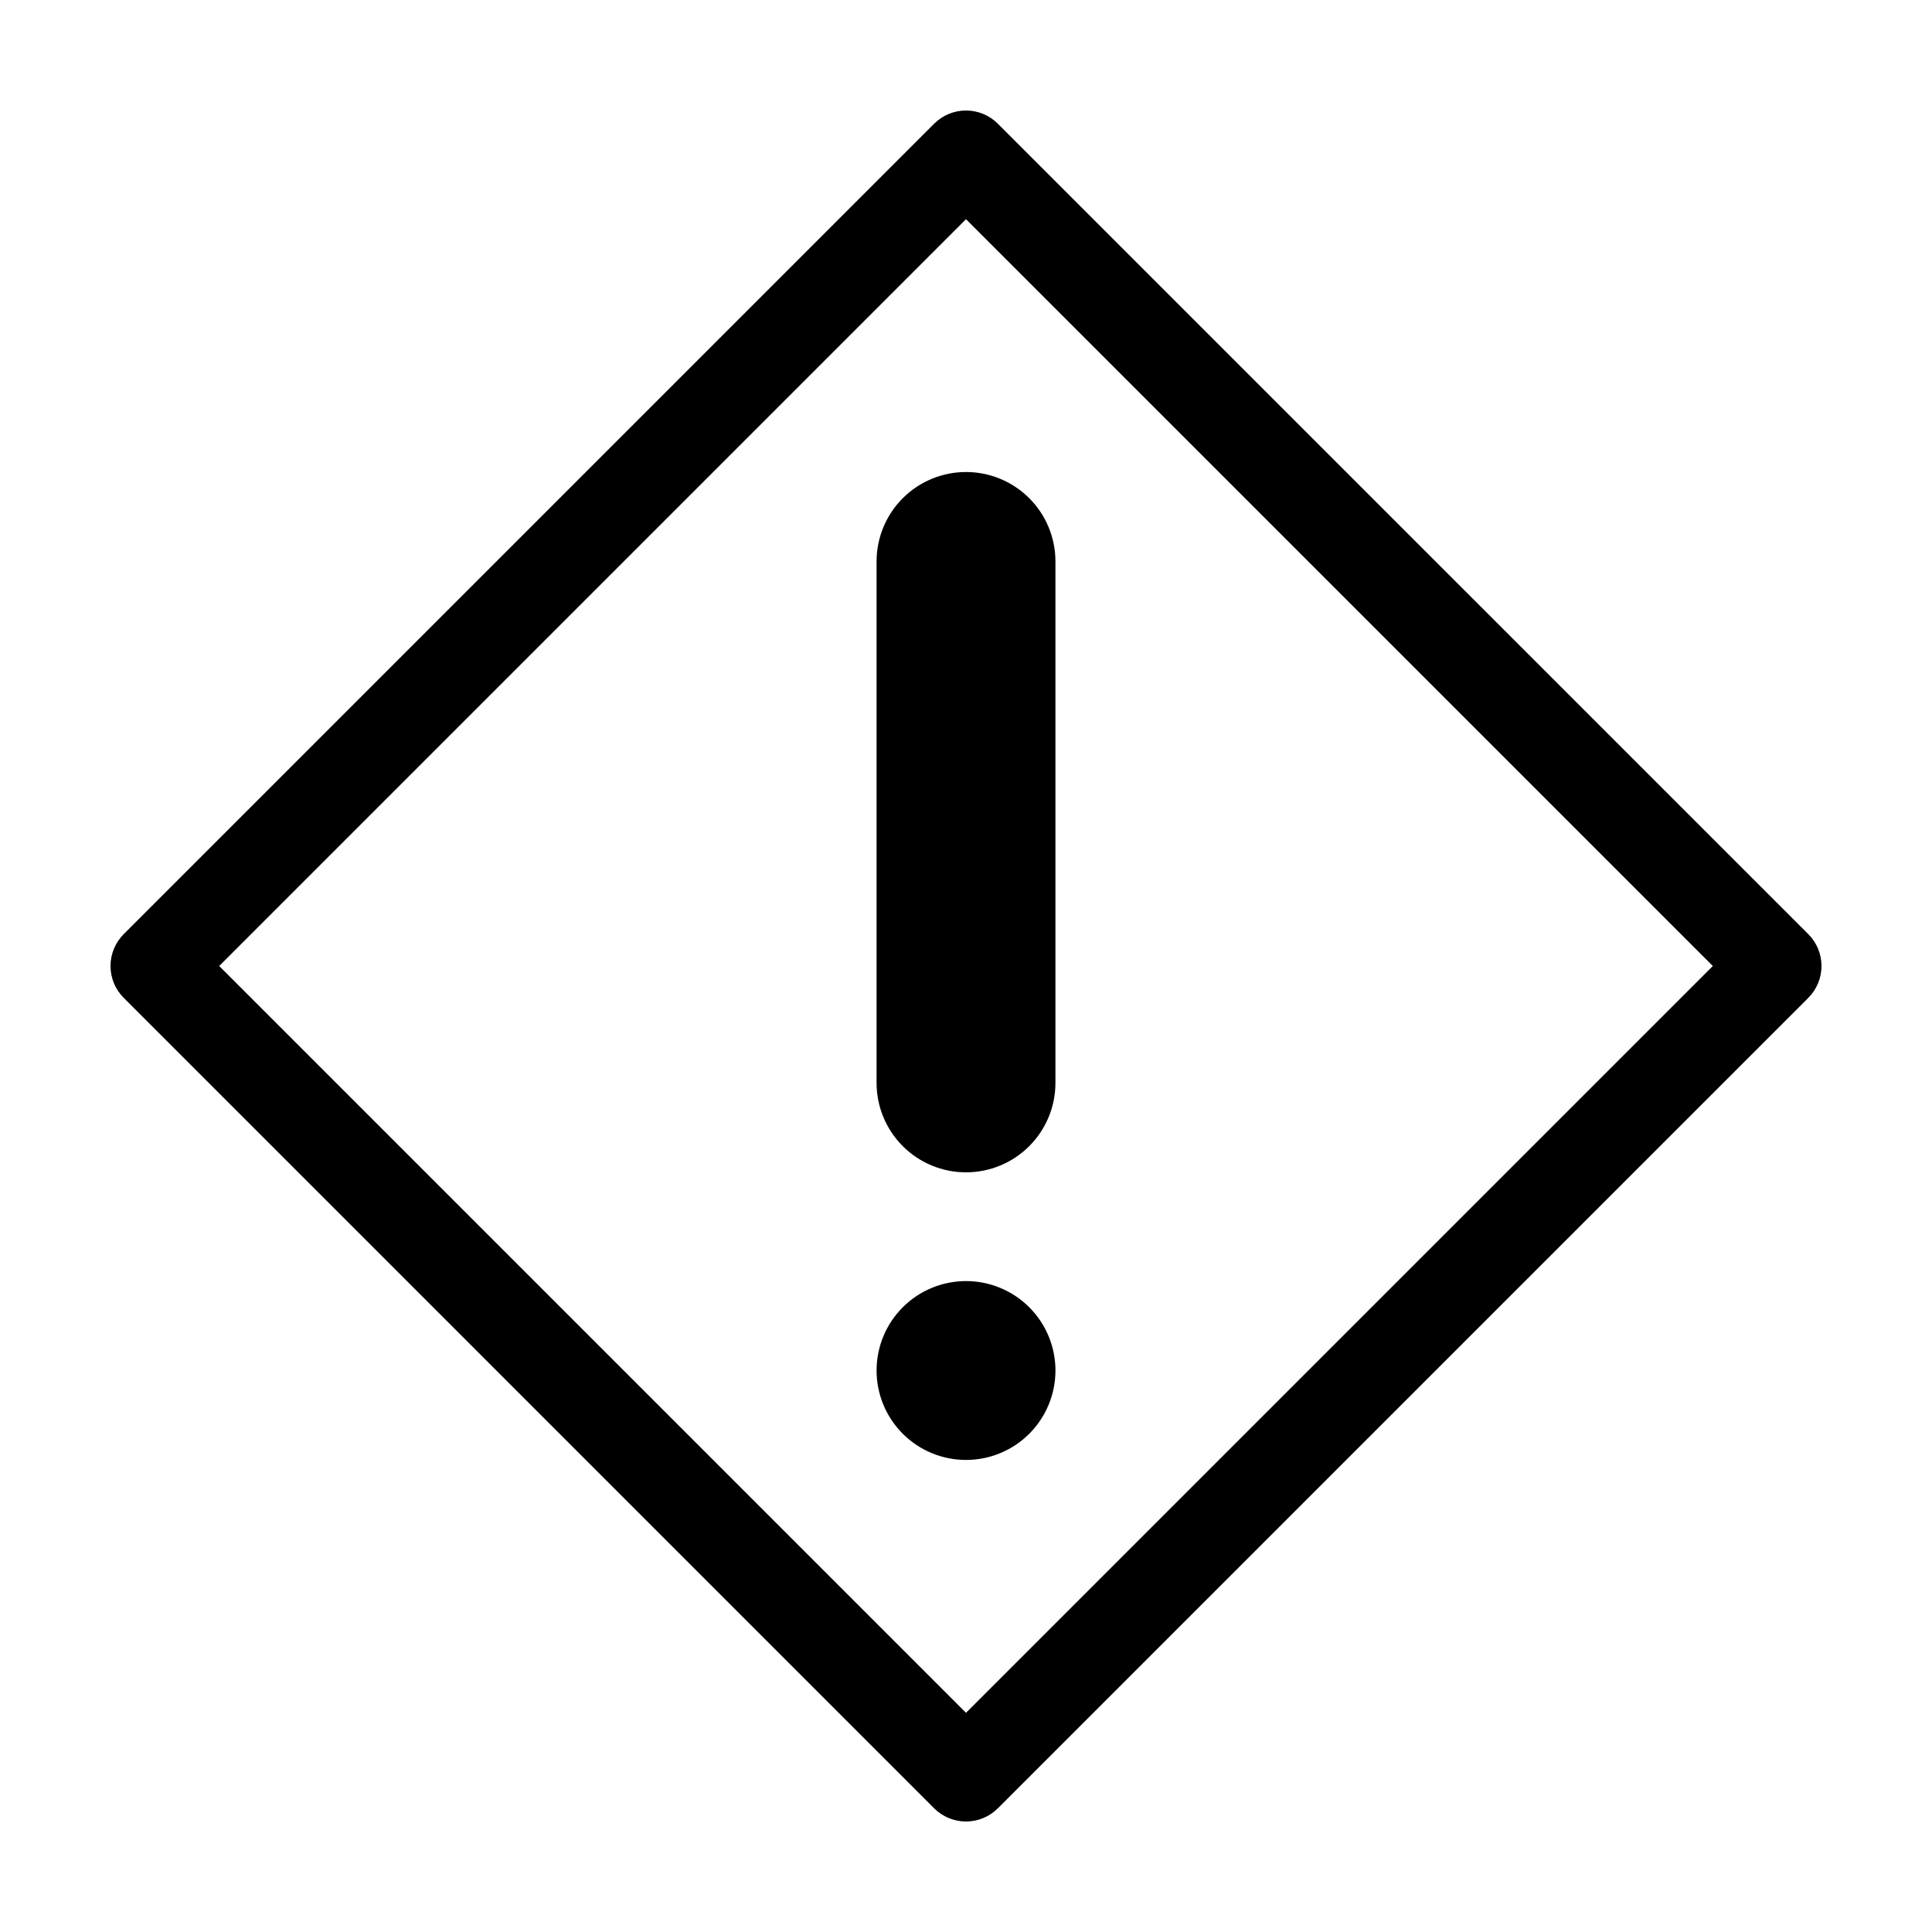
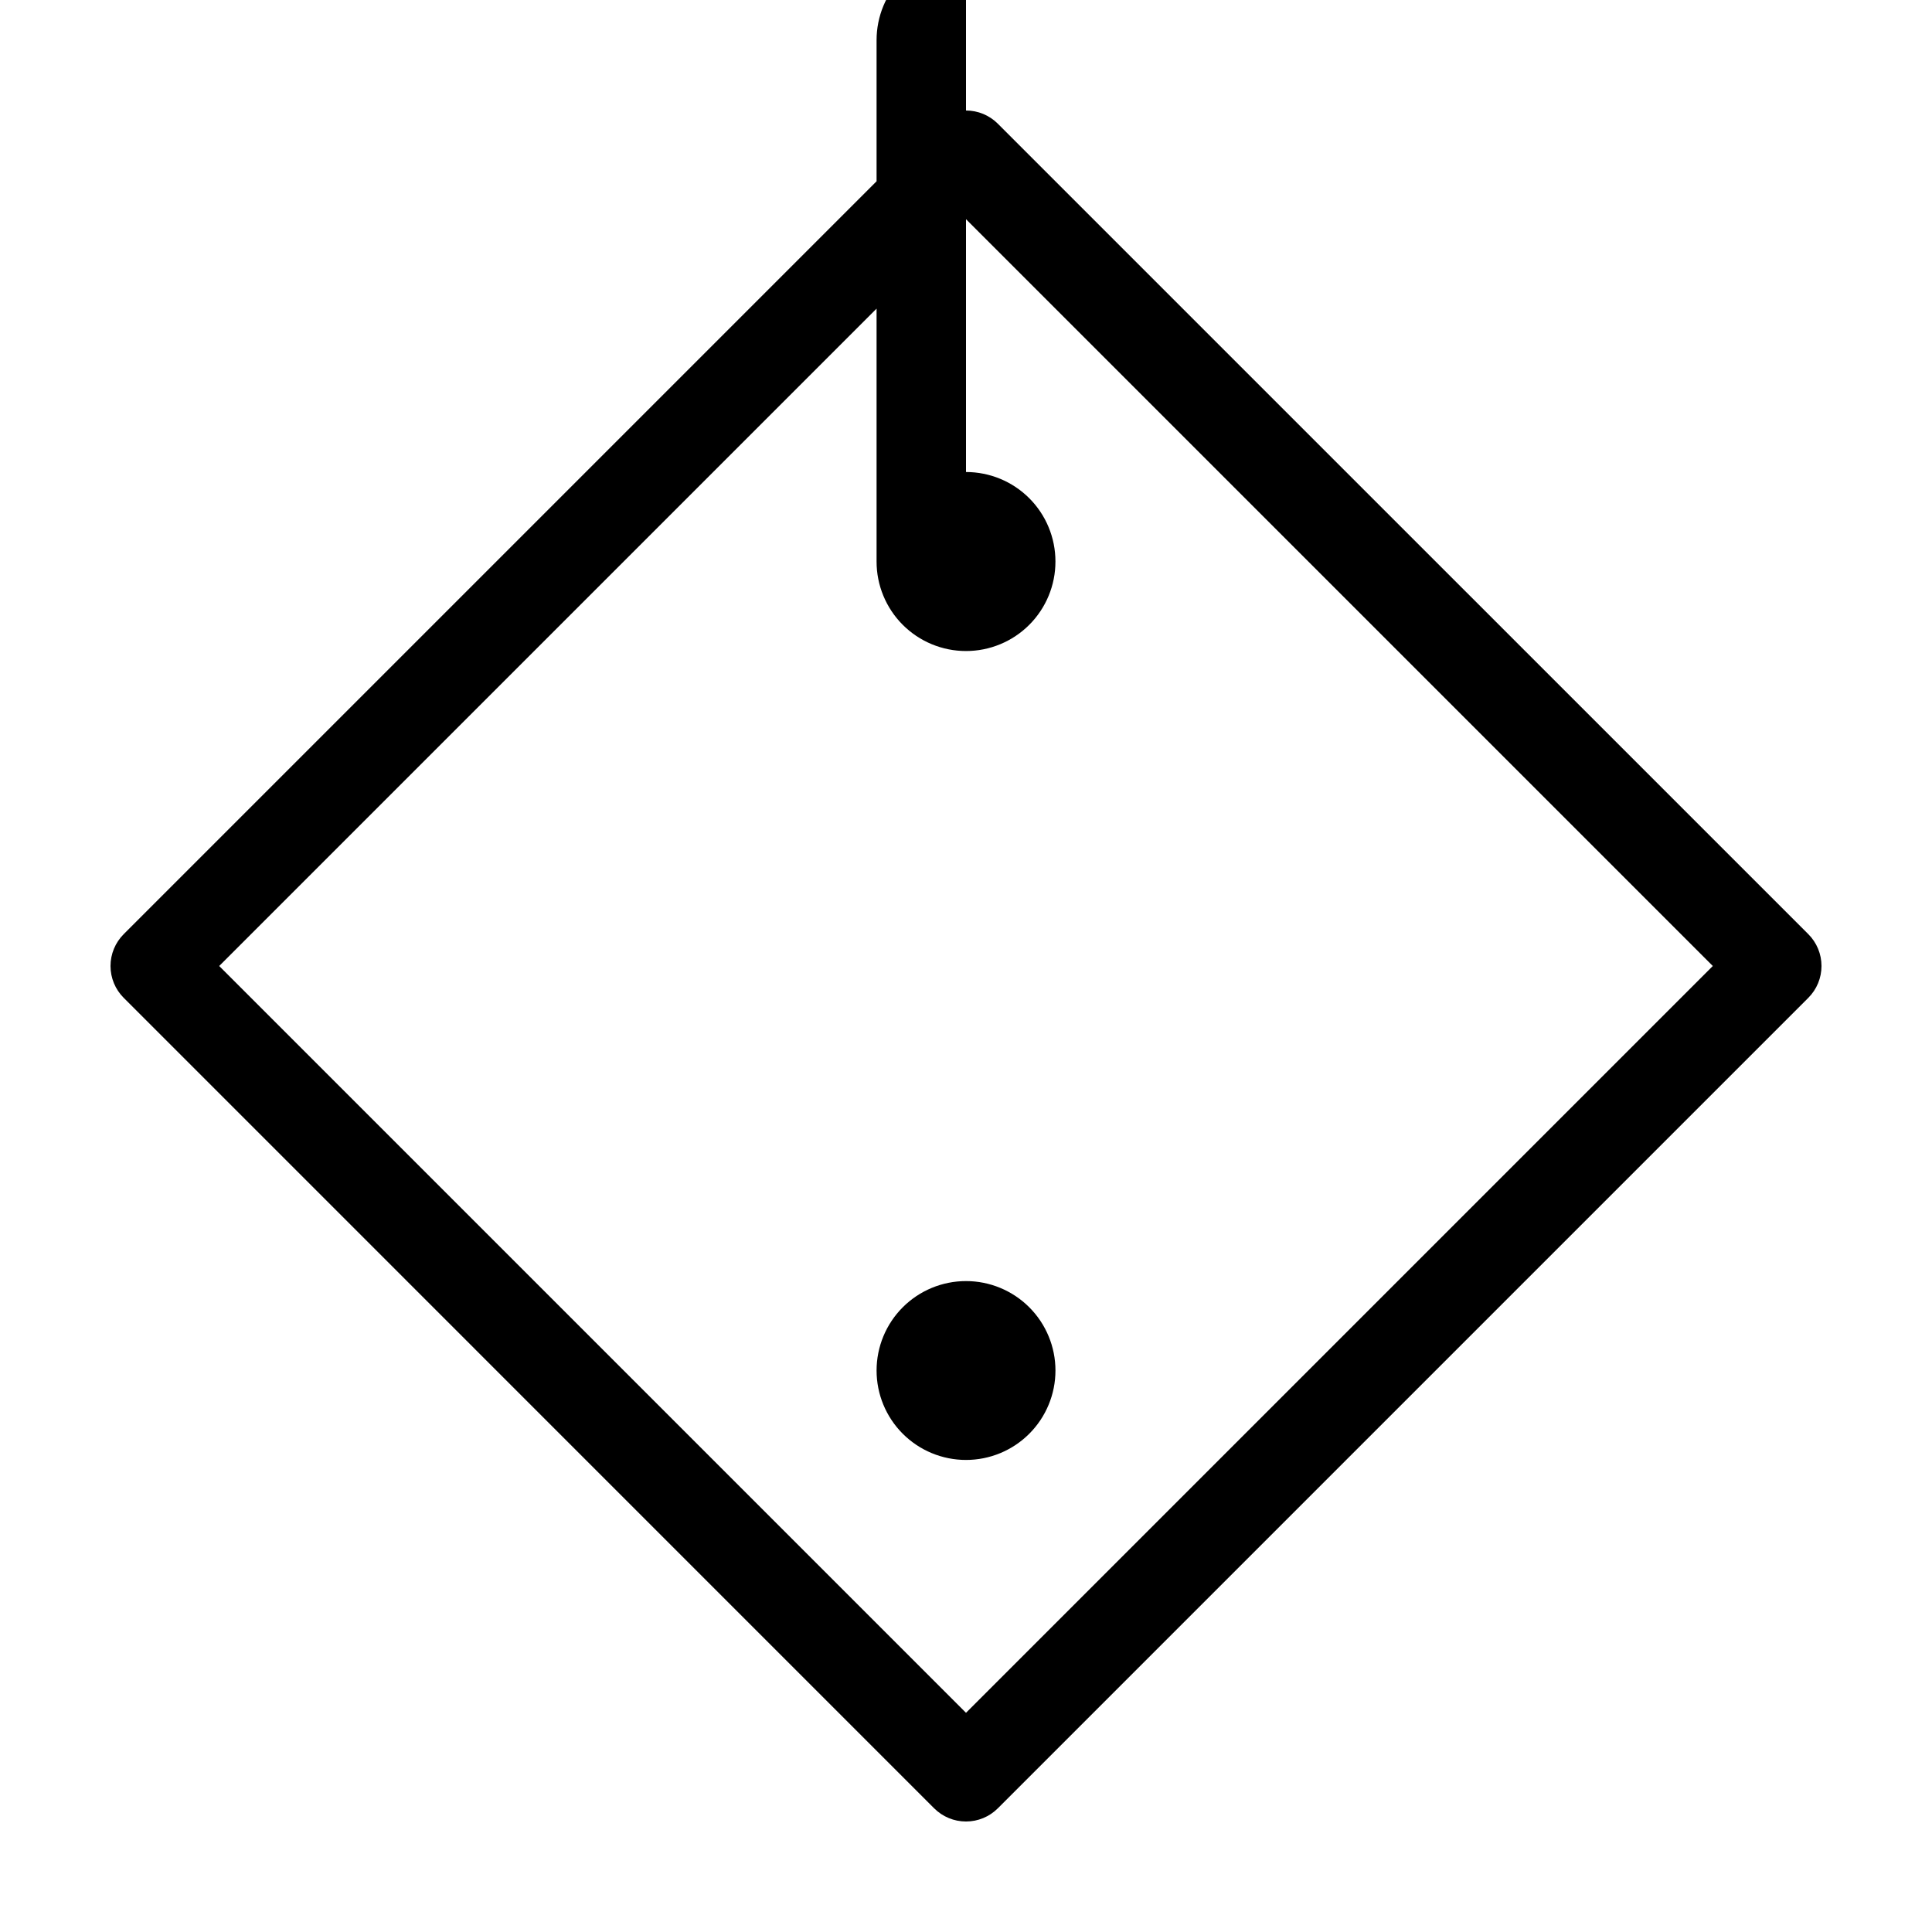
<svg xmlns="http://www.w3.org/2000/svg" fill="#000000" width="800px" height="800px" version="1.1" viewBox="144 144 512 512">
-   <path d="m400 269.09c6.289 0 12.316 2.496 16.762 6.941 4.445 4.445 6.941 10.473 6.941 16.762v138.15c0.012 6.293-2.484 12.332-6.93 16.785-4.445 4.453-10.48 6.953-16.773 6.953-6.289 0-12.324-2.5-16.77-6.953-4.445-4.453-6.941-10.492-6.93-16.785v-138.15c0-6.289 2.496-12.316 6.941-16.762 4.445-4.445 10.473-6.941 16.758-6.941zm0 214.41h0.004c-6.289 0-12.316 2.496-16.762 6.941-4.445 4.445-6.941 10.473-6.941 16.762 0 6.285 2.496 12.312 6.941 16.758 4.445 4.445 10.477 6.941 16.762 6.941s12.316-2.496 16.758-6.941c4.445-4.445 6.945-10.473 6.945-16.758 0-6.289-2.5-12.316-6.945-16.762-4.445-4.445-10.473-6.941-16.758-6.941zm223.22-91.938h0.004c2.238 2.238 3.492 5.269 3.492 8.438 0 3.164-1.254 6.199-3.492 8.434l-214.79 214.79c-2.234 2.238-5.269 3.492-8.434 3.492-3.168 0-6.199-1.254-8.438-3.492l-214.78-214.79c-2.238-2.234-3.496-5.269-3.496-8.434 0-3.168 1.258-6.199 3.496-8.438l214.78-214.78c2.238-2.238 5.269-3.496 8.438-3.496 3.164 0 6.199 1.258 8.434 3.496zm-25.309 8.438-197.91-197.91-197.91 197.91 197.91 197.91z" />
+   <path d="m400 269.09c6.289 0 12.316 2.496 16.762 6.941 4.445 4.445 6.941 10.473 6.941 16.762c0.012 6.293-2.484 12.332-6.93 16.785-4.445 4.453-10.48 6.953-16.773 6.953-6.289 0-12.324-2.5-16.77-6.953-4.445-4.453-6.941-10.492-6.93-16.785v-138.15c0-6.289 2.496-12.316 6.941-16.762 4.445-4.445 10.473-6.941 16.758-6.941zm0 214.41h0.004c-6.289 0-12.316 2.496-16.762 6.941-4.445 4.445-6.941 10.473-6.941 16.762 0 6.285 2.496 12.312 6.941 16.758 4.445 4.445 10.477 6.941 16.762 6.941s12.316-2.496 16.758-6.941c4.445-4.445 6.945-10.473 6.945-16.758 0-6.289-2.5-12.316-6.945-16.762-4.445-4.445-10.473-6.941-16.758-6.941zm223.22-91.938h0.004c2.238 2.238 3.492 5.269 3.492 8.438 0 3.164-1.254 6.199-3.492 8.434l-214.79 214.79c-2.234 2.238-5.269 3.492-8.434 3.492-3.168 0-6.199-1.254-8.438-3.492l-214.78-214.79c-2.238-2.234-3.496-5.269-3.496-8.434 0-3.168 1.258-6.199 3.496-8.438l214.78-214.78c2.238-2.238 5.269-3.496 8.438-3.496 3.164 0 6.199 1.258 8.434 3.496zm-25.309 8.438-197.91-197.91-197.91 197.91 197.91 197.91z" />
</svg>